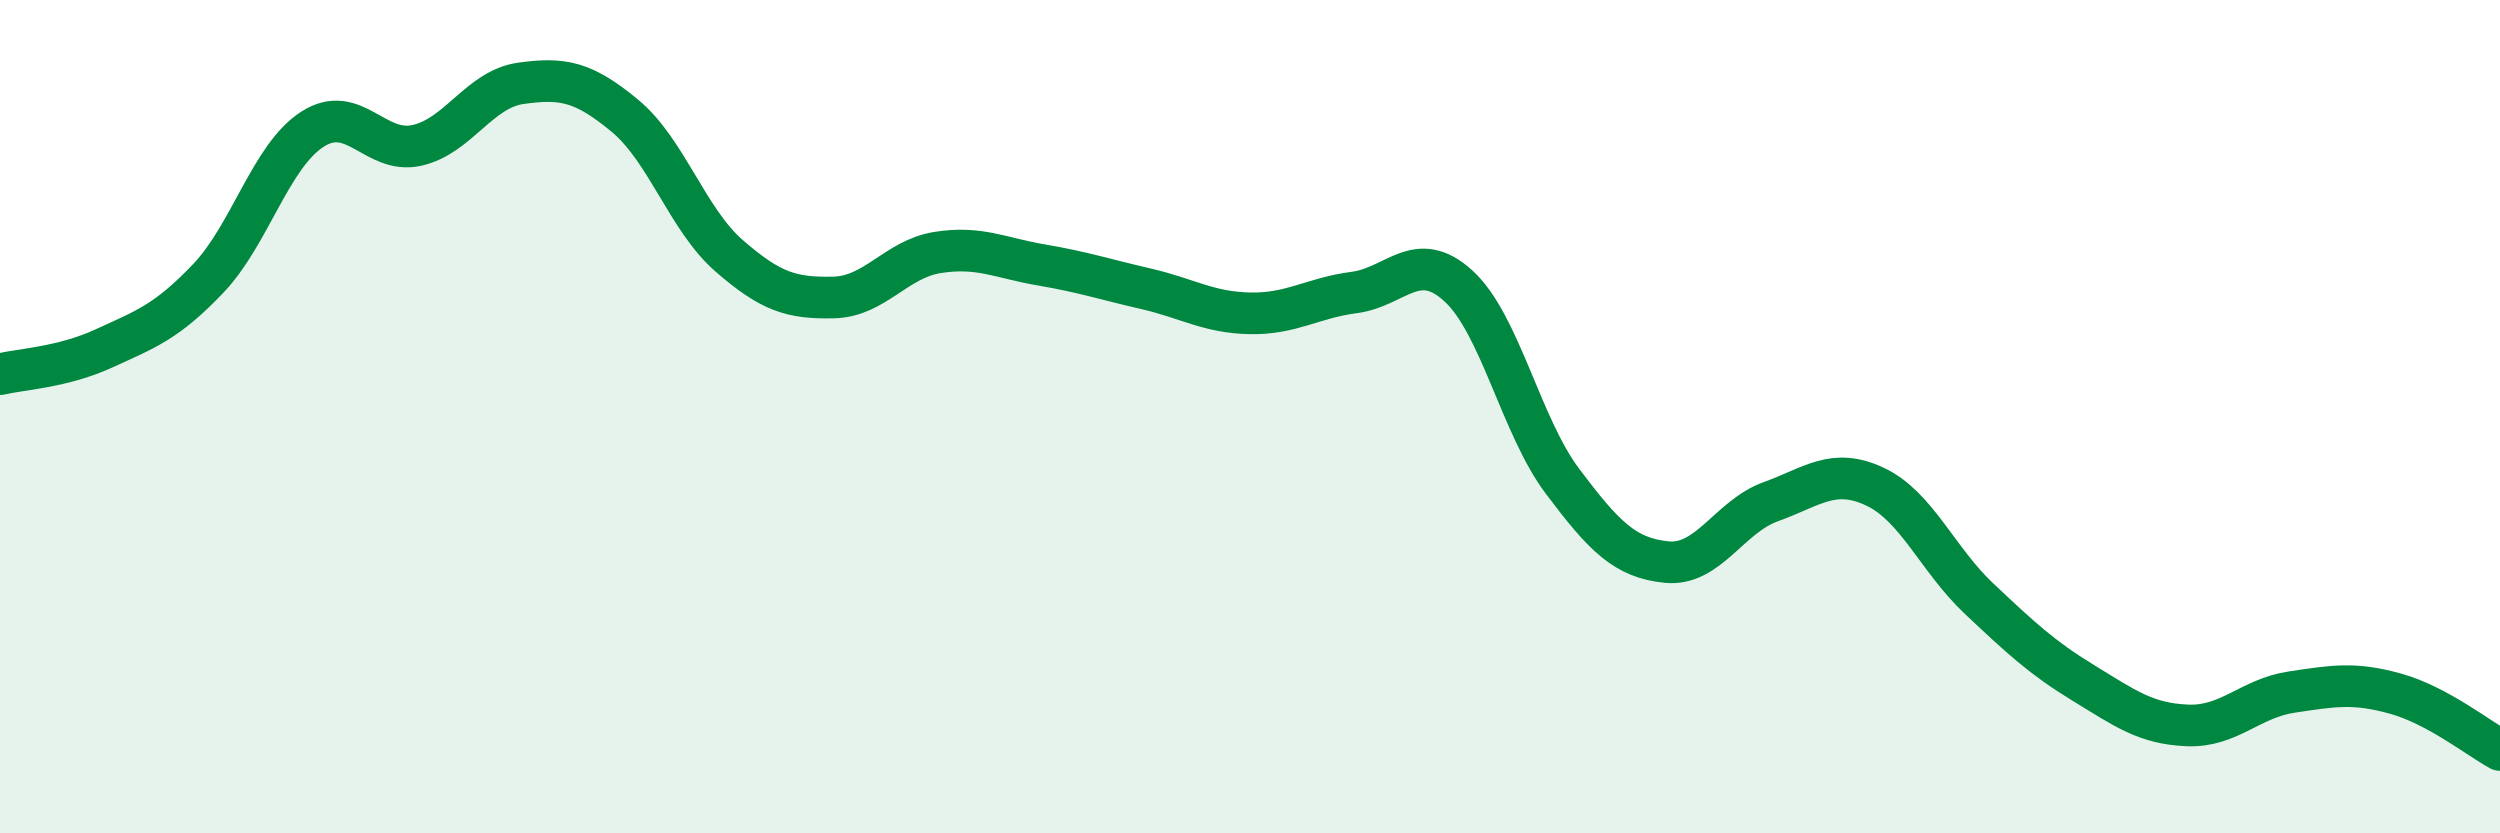
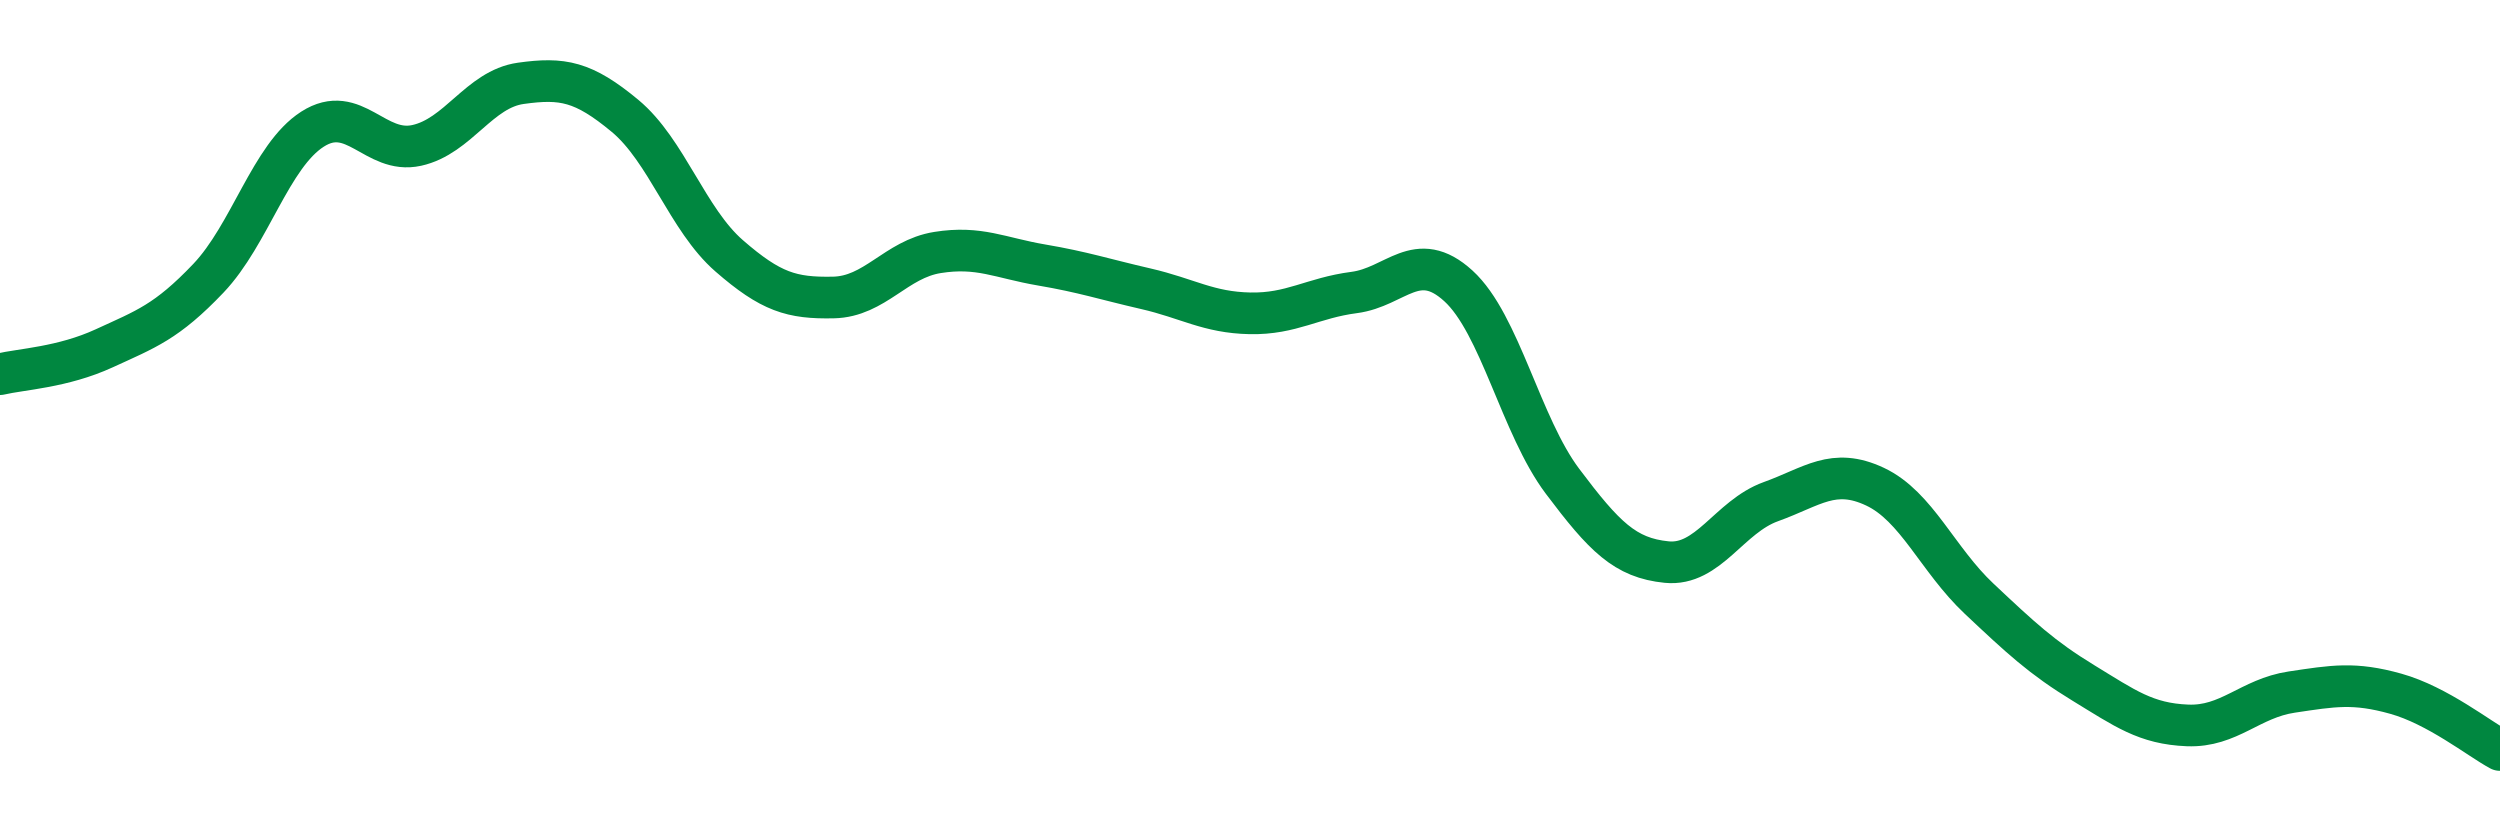
<svg xmlns="http://www.w3.org/2000/svg" width="60" height="20" viewBox="0 0 60 20">
-   <path d="M 0,8.98 C 0.5,8.86 1.5,8.82 2.5,8.36 C 3.5,7.9 4,7.73 5,6.68 C 6,5.63 6.5,3.74 7.5,3.1 C 8.5,2.46 9,3.71 10,3.49 C 11,3.27 11.5,2.14 12.5,2 C 13.5,1.86 14,1.95 15,2.78 C 16,3.61 16.5,5.27 17.5,6.14 C 18.5,7.01 19,7.16 20,7.14 C 21,7.12 21.5,6.22 22.5,6.06 C 23.5,5.9 24,6.19 25,6.36 C 26,6.53 26.5,6.7 27.5,6.93 C 28.5,7.16 29,7.5 30,7.52 C 31,7.54 31.5,7.15 32.5,7.02 C 33.5,6.89 34,5.95 35,6.86 C 36,7.77 36.5,10.22 37.5,11.55 C 38.5,12.88 39,13.39 40,13.49 C 41,13.59 41.5,12.4 42.5,12.04 C 43.5,11.68 44,11.21 45,11.68 C 46,12.15 46.5,13.43 47.5,14.37 C 48.5,15.31 49,15.78 50,16.39 C 51,17 51.5,17.37 52.5,17.41 C 53.5,17.45 54,16.76 55,16.61 C 56,16.46 56.5,16.37 57.5,16.65 C 58.5,16.93 59.5,17.73 60,18L60 20L0 20Z" fill="#008740" opacity="0.1" stroke-linecap="round" stroke-linejoin="round" />
  <path d="M 0,8.98 C 0.5,8.86 1.5,8.82 2.5,8.36 C 3.5,7.9 4,7.73 5,6.68 C 6,5.63 6.5,3.74 7.5,3.1 C 8.5,2.46 9,3.71 10,3.49 C 11,3.27 11.5,2.14 12.5,2 C 13.5,1.86 14,1.95 15,2.78 C 16,3.61 16.5,5.27 17.5,6.14 C 18.5,7.01 19,7.16 20,7.14 C 21,7.12 21.5,6.22 22.5,6.06 C 23.5,5.9 24,6.19 25,6.36 C 26,6.53 26.5,6.7 27.5,6.93 C 28.5,7.16 29,7.5 30,7.52 C 31,7.54 31.5,7.15 32.5,7.02 C 33.5,6.89 34,5.95 35,6.86 C 36,7.77 36.5,10.22 37.5,11.55 C 38.5,12.88 39,13.39 40,13.49 C 41,13.59 41.5,12.4 42.5,12.04 C 43.5,11.68 44,11.21 45,11.68 C 46,12.15 46.5,13.43 47.5,14.37 C 48.5,15.31 49,15.78 50,16.39 C 51,17 51.5,17.37 52.5,17.41 C 53.5,17.45 54,16.76 55,16.61 C 56,16.46 56.5,16.37 57.5,16.65 C 58.5,16.93 59.5,17.73 60,18" stroke="#008740" stroke-width="1" fill="none" stroke-linecap="round" stroke-linejoin="round" />
</svg>